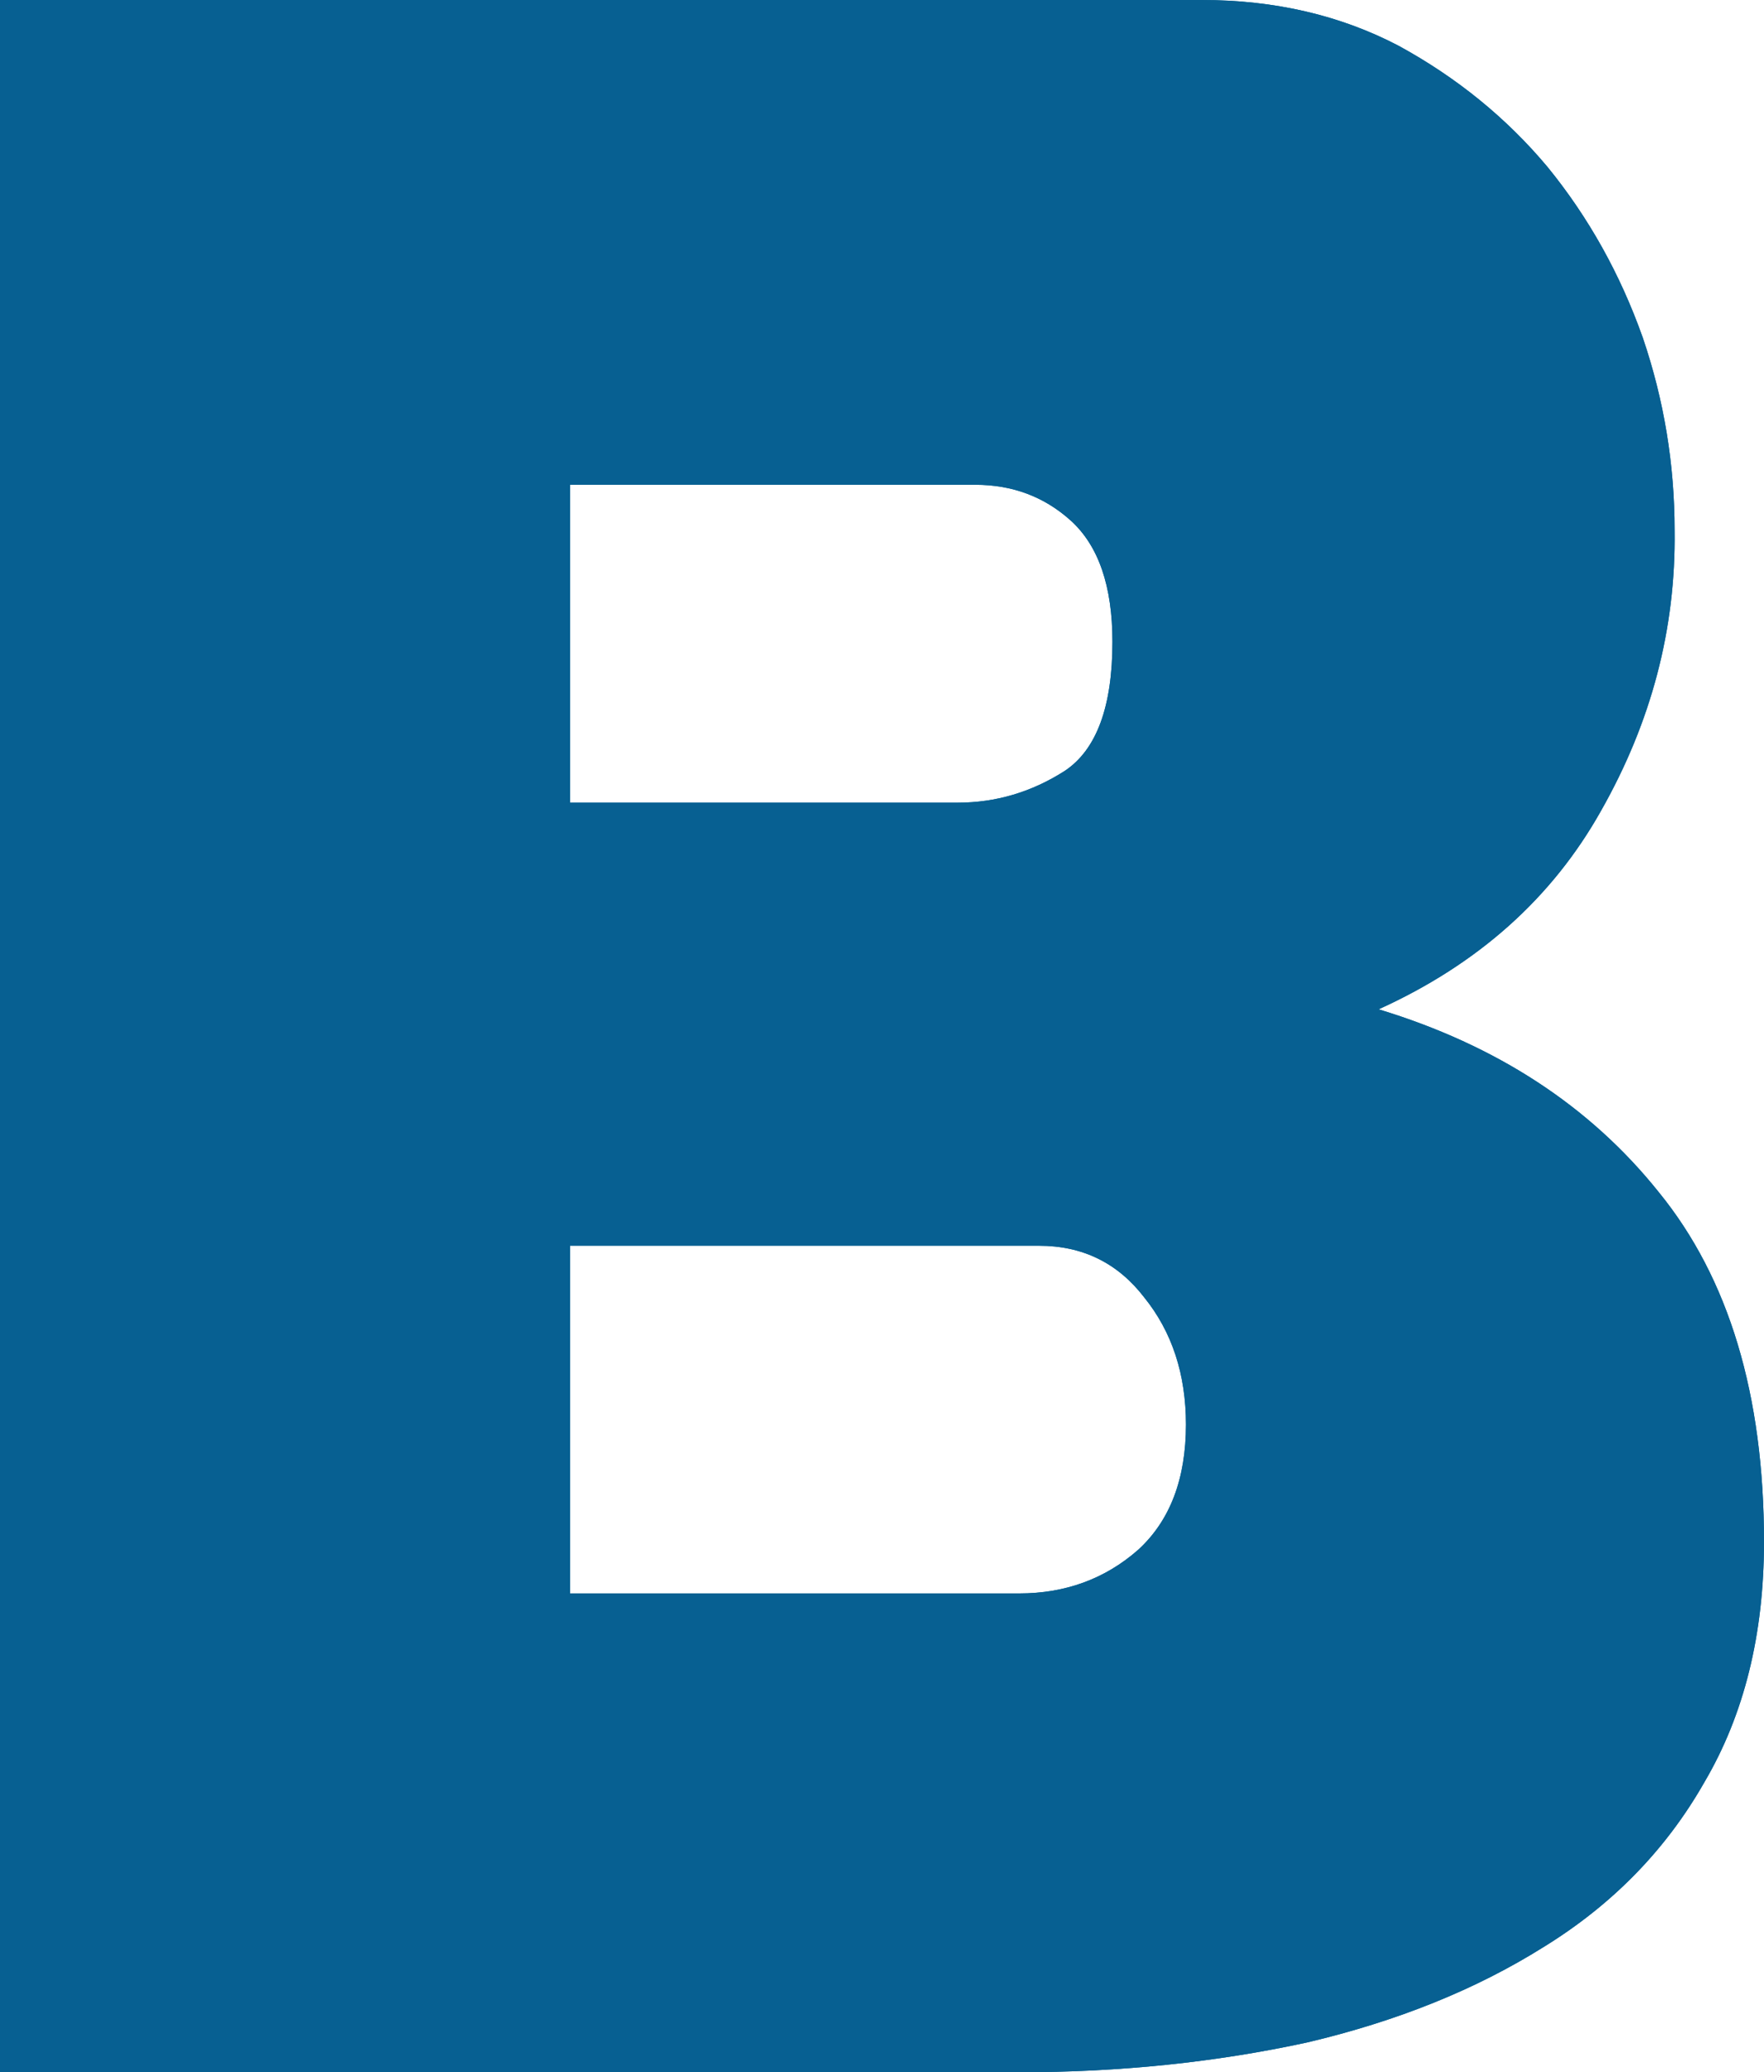
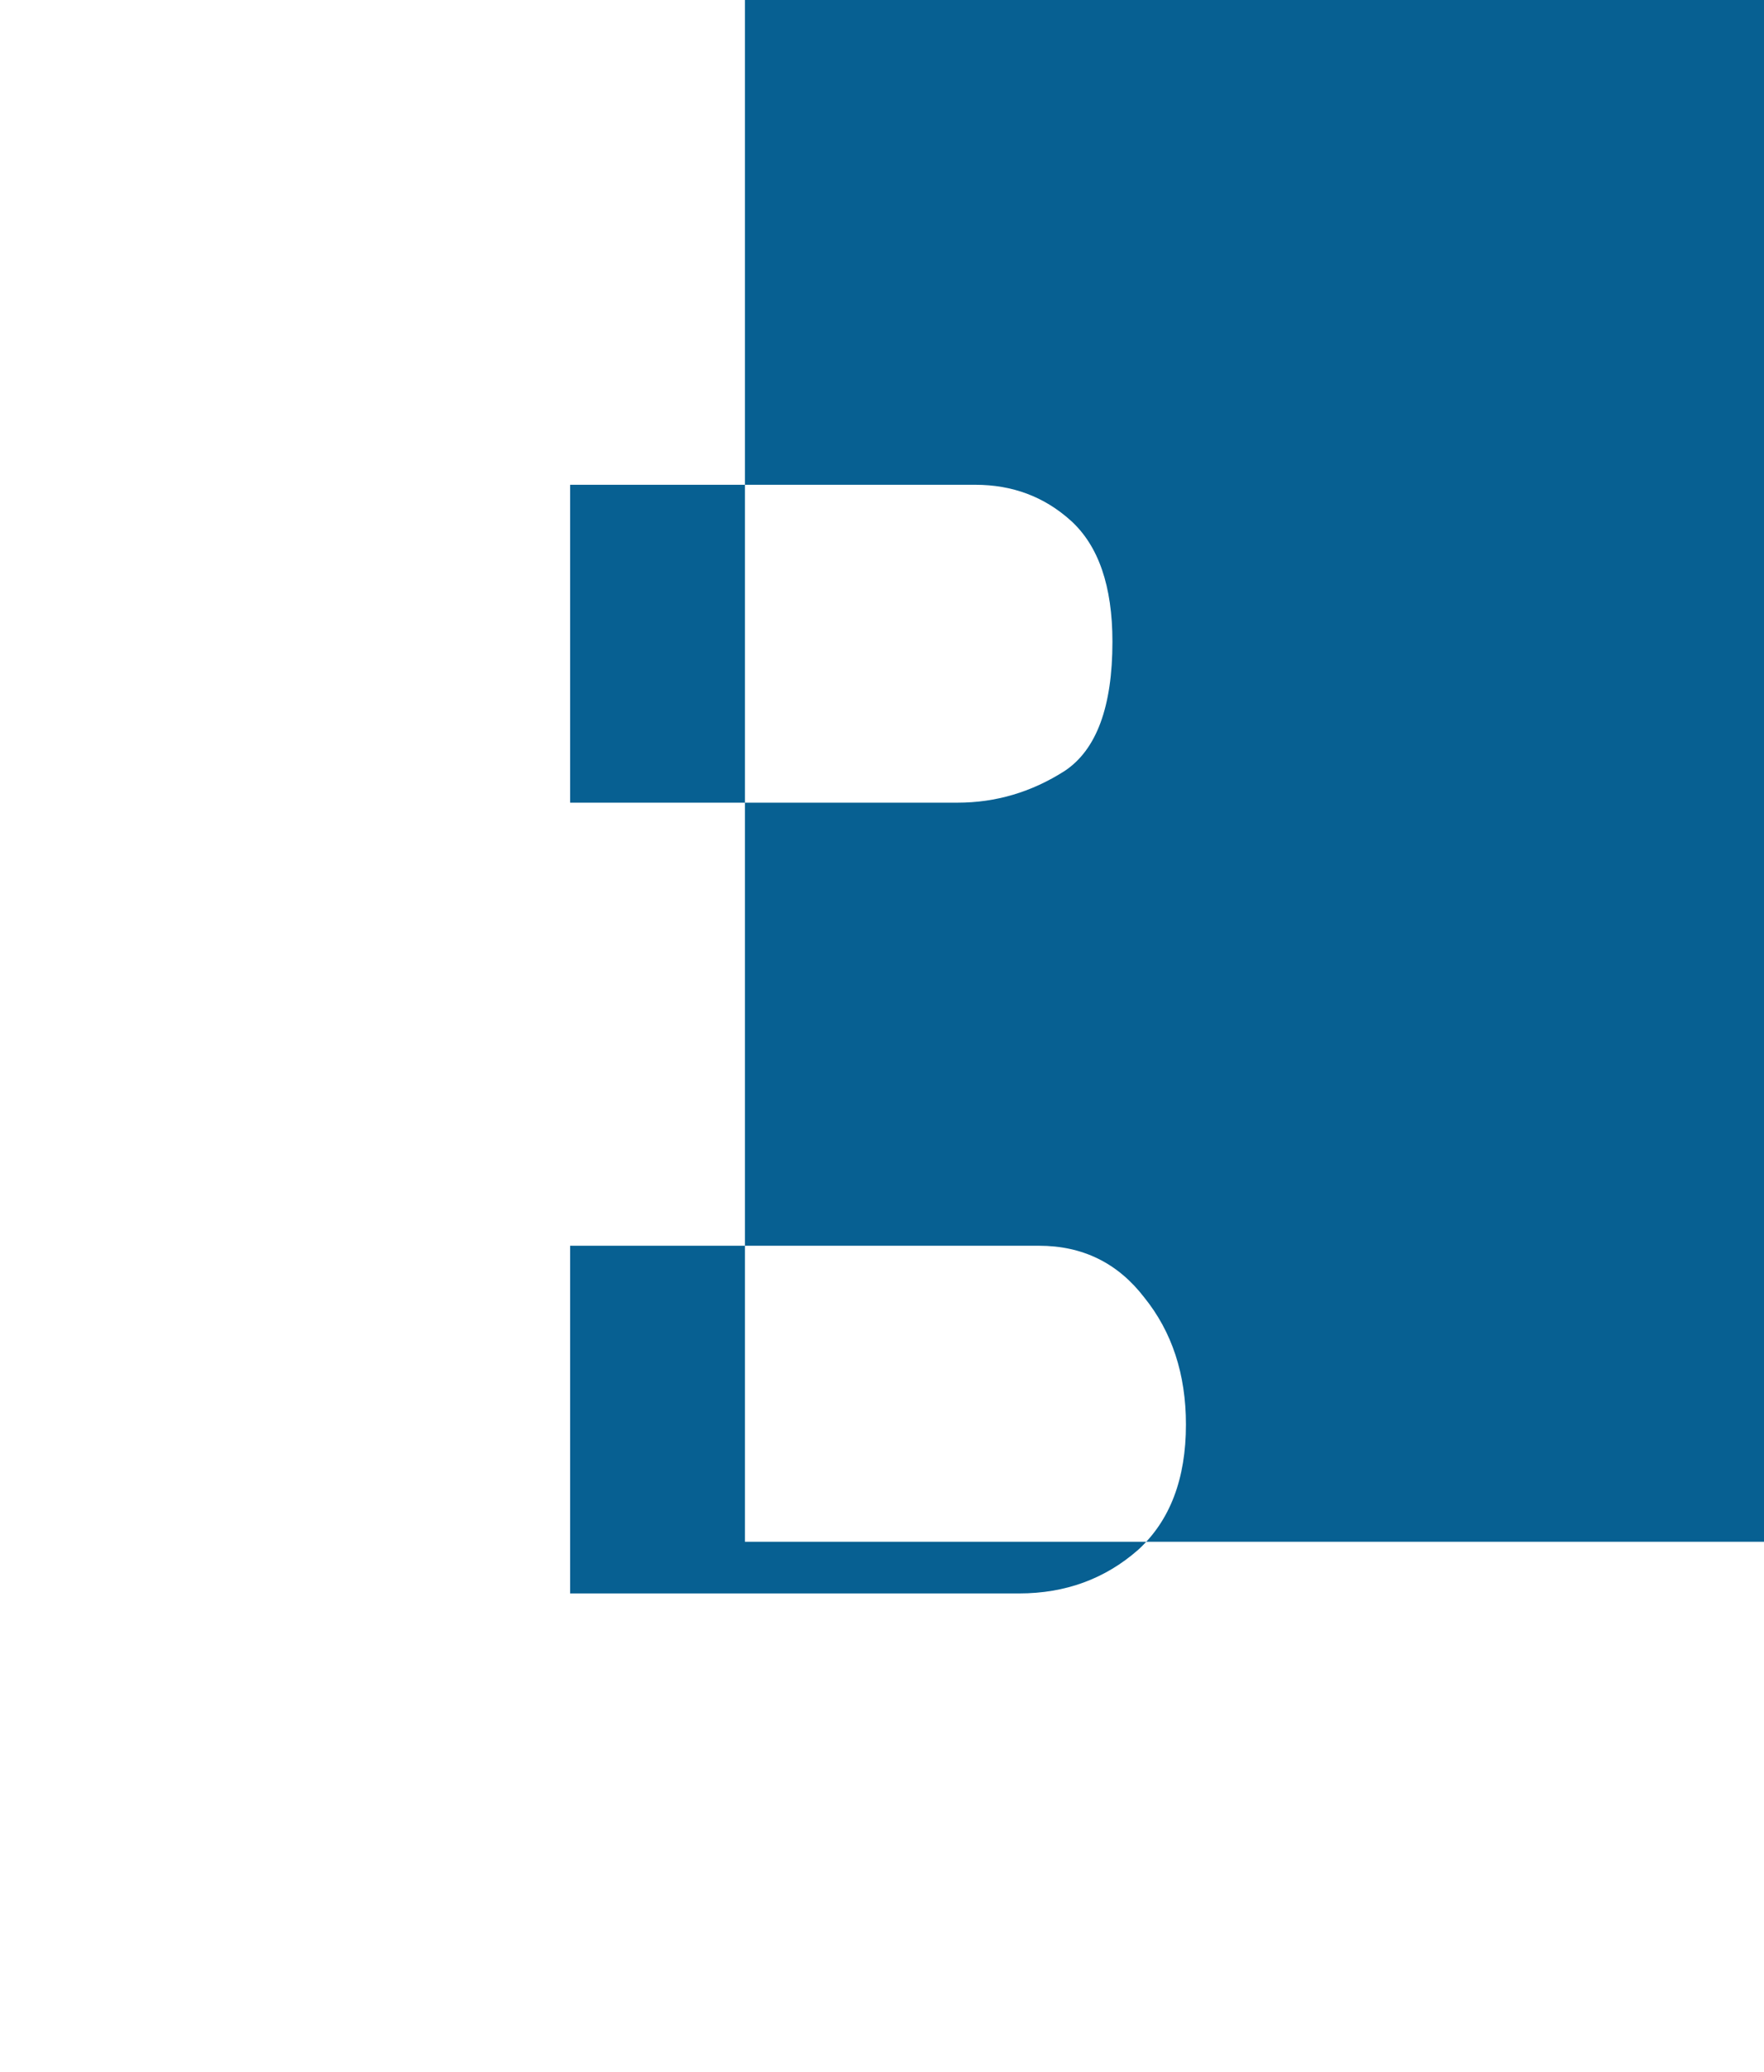
<svg xmlns="http://www.w3.org/2000/svg" version="1.2" viewBox="0 1.1 88.8 104.3">
  <title>bridge_asset_logo-cropped</title>
  <style>
		.s0 { fill: #076092 } 
	</style>
  <g id="Livello 1">
-     <path id="&lt;Compound Path&gt;" fill-rule="evenodd" class="s0" d="m88.8 78.7q0 7-3 12.1-2.9 5.1-8.1 8.3-5.1 3.2-11.9 4.8-6.9 1.5-14.5 1.5h-51.3v-104.3h60.5q5.5 0 9.9 2.3 4.4 2.4 7.5 6.1 3.1 3.8 4.8 8.6 1.6 4.7 1.6 9.7 0.1 7.4-3.7 14.1-3.7 6.6-11.2 10 8.9 2.7 14.1 9.2 5.3 6.5 5.3 17.6zm-60.1-53.2v16h19.5q2.9 0 5.4-1.6 2.4-1.6 2.4-6.5 0-4.2-2.1-6.1-2-1.8-4.8-1.8zm31 47.3q0-3.8-2.1-6.4-2-2.6-5.3-2.6h-23.6v17.5h22.6q3.5 0 6-2.2 2.4-2.2 2.4-6.3z" />
-     <path id="&lt;Compound Path&gt; copy" fill-rule="evenodd" class="s0" d="m88.8 78.7q0 7-3 12.1-2.9 5.1-8.1 8.3-5.1 3.2-11.9 4.8-6.9 1.5-14.5 1.5h-51.3v-104.3h60.5q5.5 0 9.9 2.3 4.4 2.4 7.5 6.1 3.1 3.8 4.8 8.6 1.6 4.7 1.6 9.7 0.1 7.4-3.7 14.1-3.7 6.6-11.2 10 8.9 2.7 14.1 9.2 5.3 6.5 5.3 17.6zm-60.1-53.2v16h19.5q2.9 0 5.4-1.6 2.4-1.6 2.4-6.5 0-4.2-2.1-6.1-2-1.8-4.8-1.8zm31 47.3q0-3.8-2.1-6.4-2-2.6-5.3-2.6h-23.6v17.5h22.6q3.5 0 6-2.2 2.4-2.2 2.4-6.3z" />
+     <path id="&lt;Compound Path&gt;" fill-rule="evenodd" class="s0" d="m88.8 78.7h-51.3v-104.3h60.5q5.5 0 9.9 2.3 4.4 2.4 7.5 6.1 3.1 3.8 4.8 8.6 1.6 4.7 1.6 9.7 0.1 7.4-3.7 14.1-3.7 6.6-11.2 10 8.9 2.7 14.1 9.2 5.3 6.5 5.3 17.6zm-60.1-53.2v16h19.5q2.9 0 5.4-1.6 2.4-1.6 2.4-6.5 0-4.2-2.1-6.1-2-1.8-4.8-1.8zm31 47.3q0-3.8-2.1-6.4-2-2.6-5.3-2.6h-23.6v17.5h22.6q3.5 0 6-2.2 2.4-2.2 2.4-6.3z" />
    <g id="&lt;Group&gt;">
		</g>
    <g id="&lt;Group&gt;">
		</g>
    <g id="&lt;Group&gt;">
		</g>
  </g>
</svg>